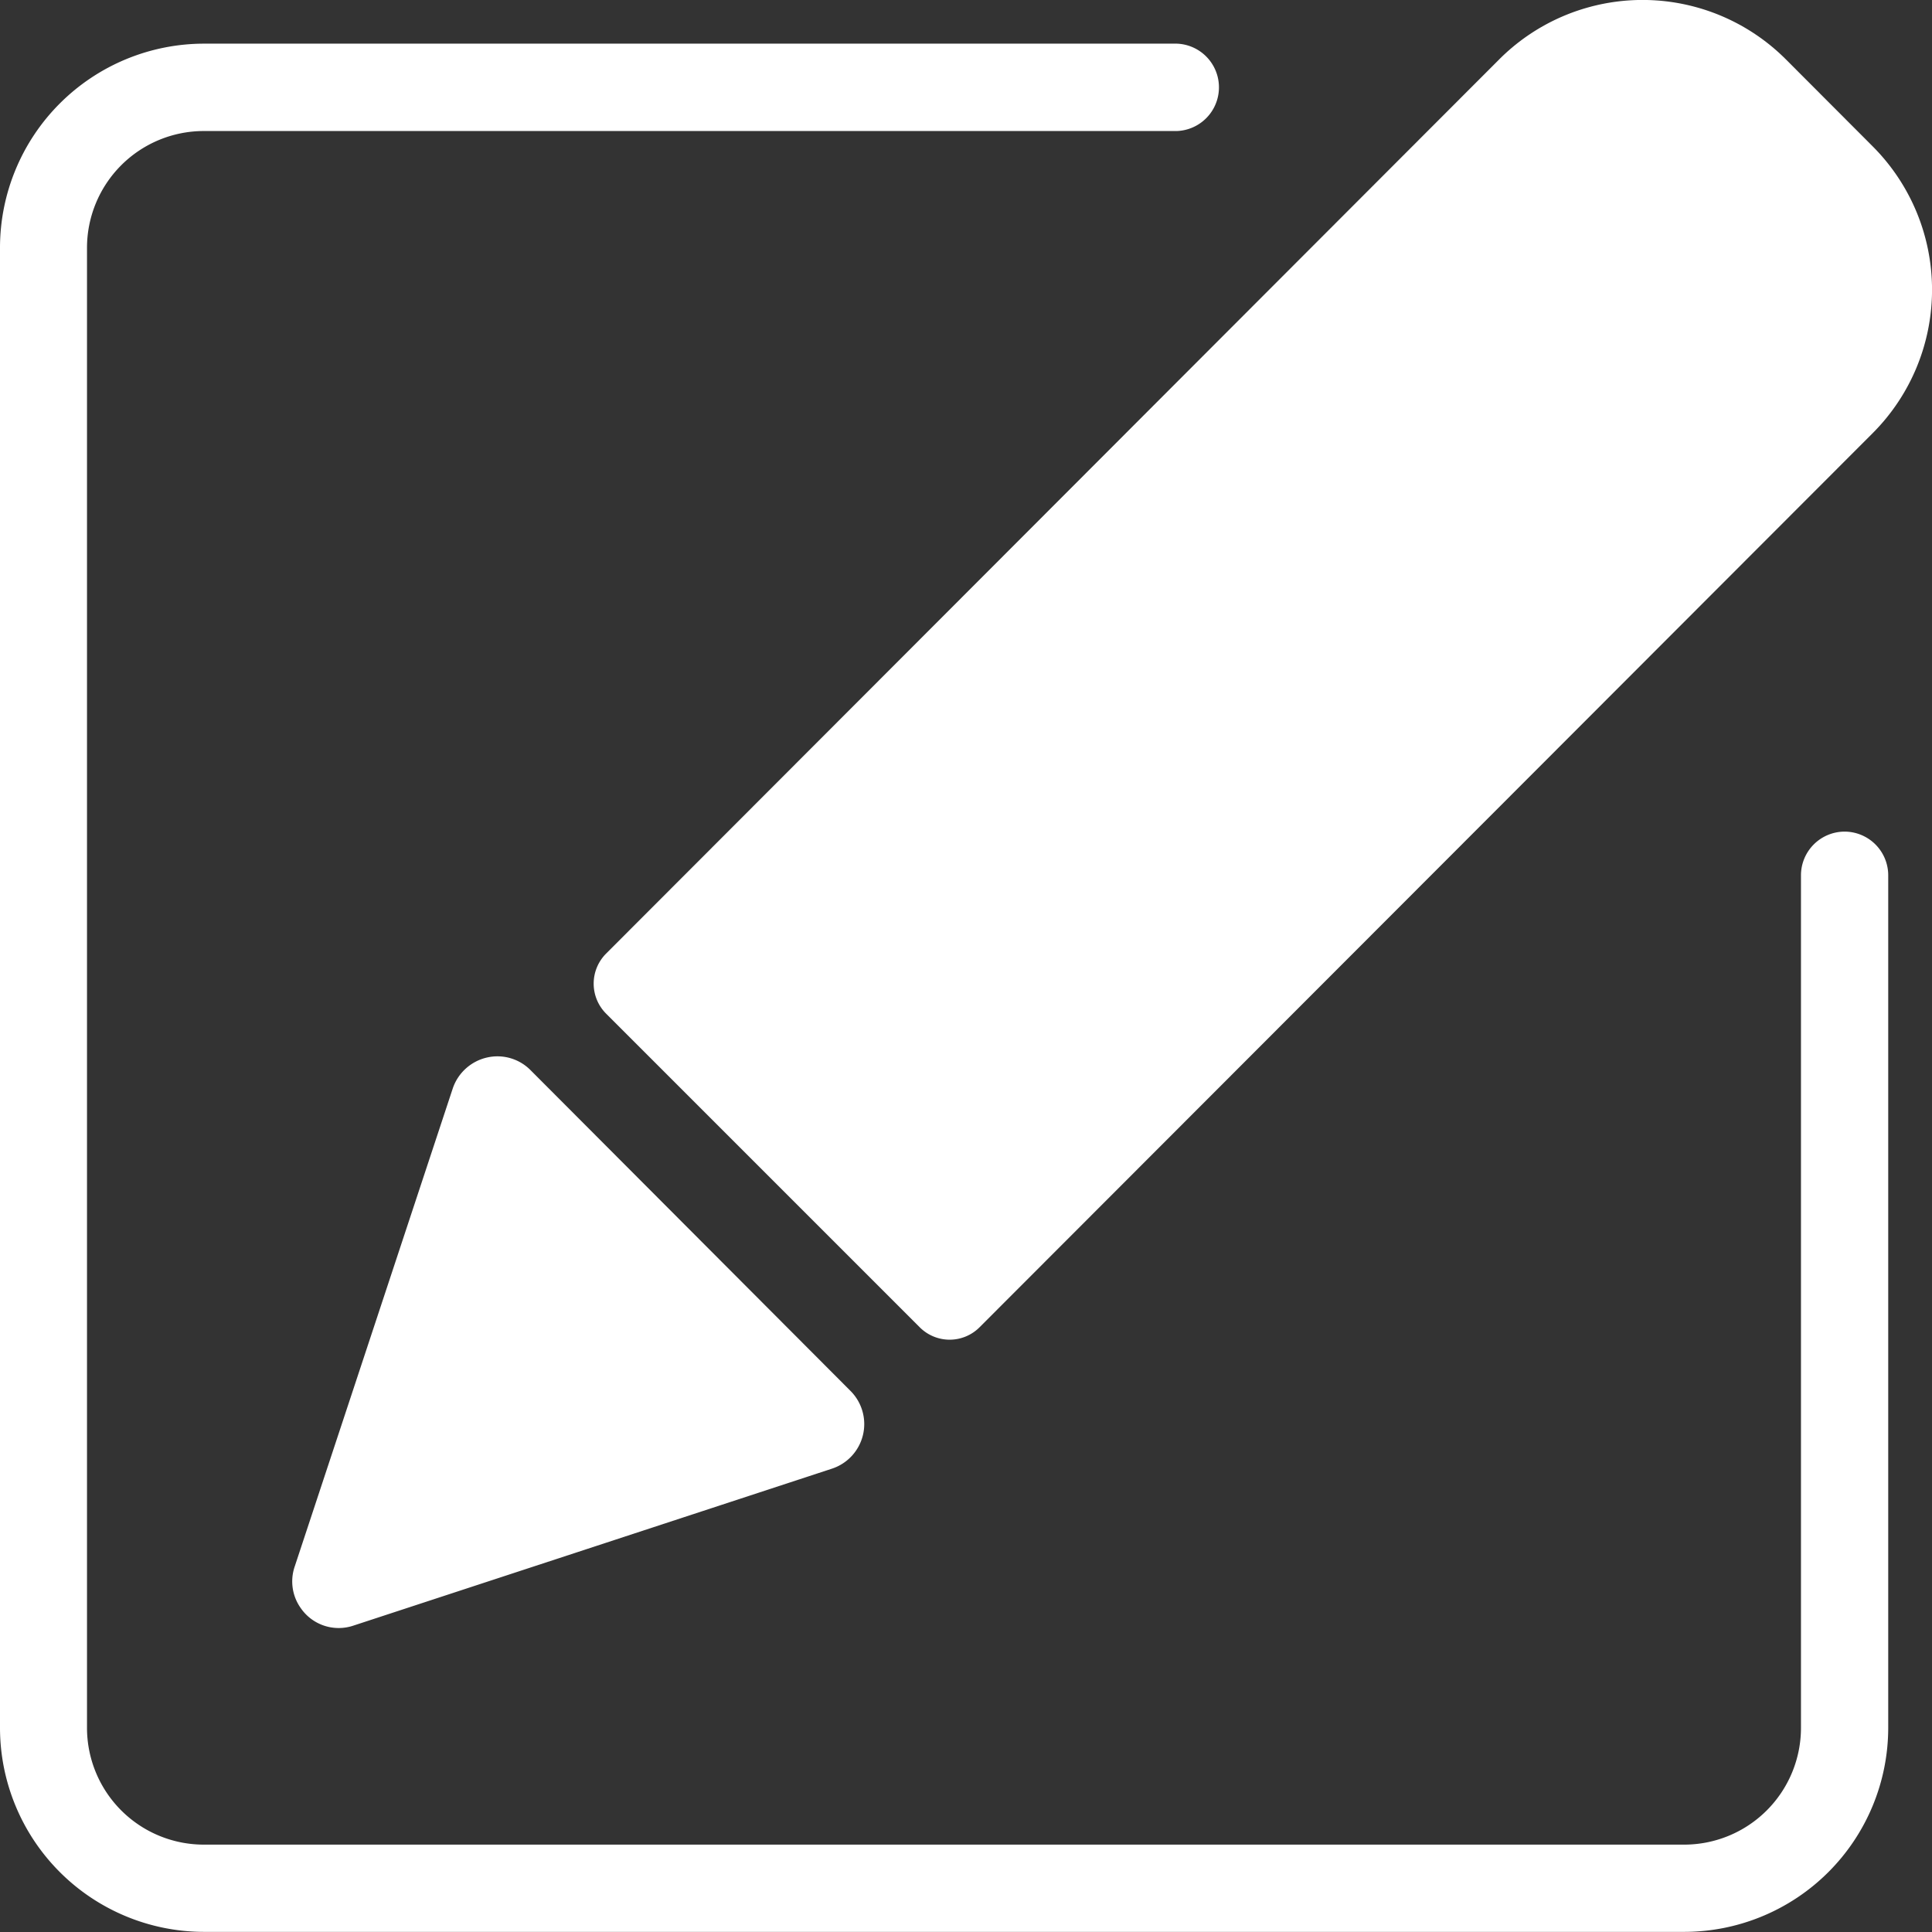
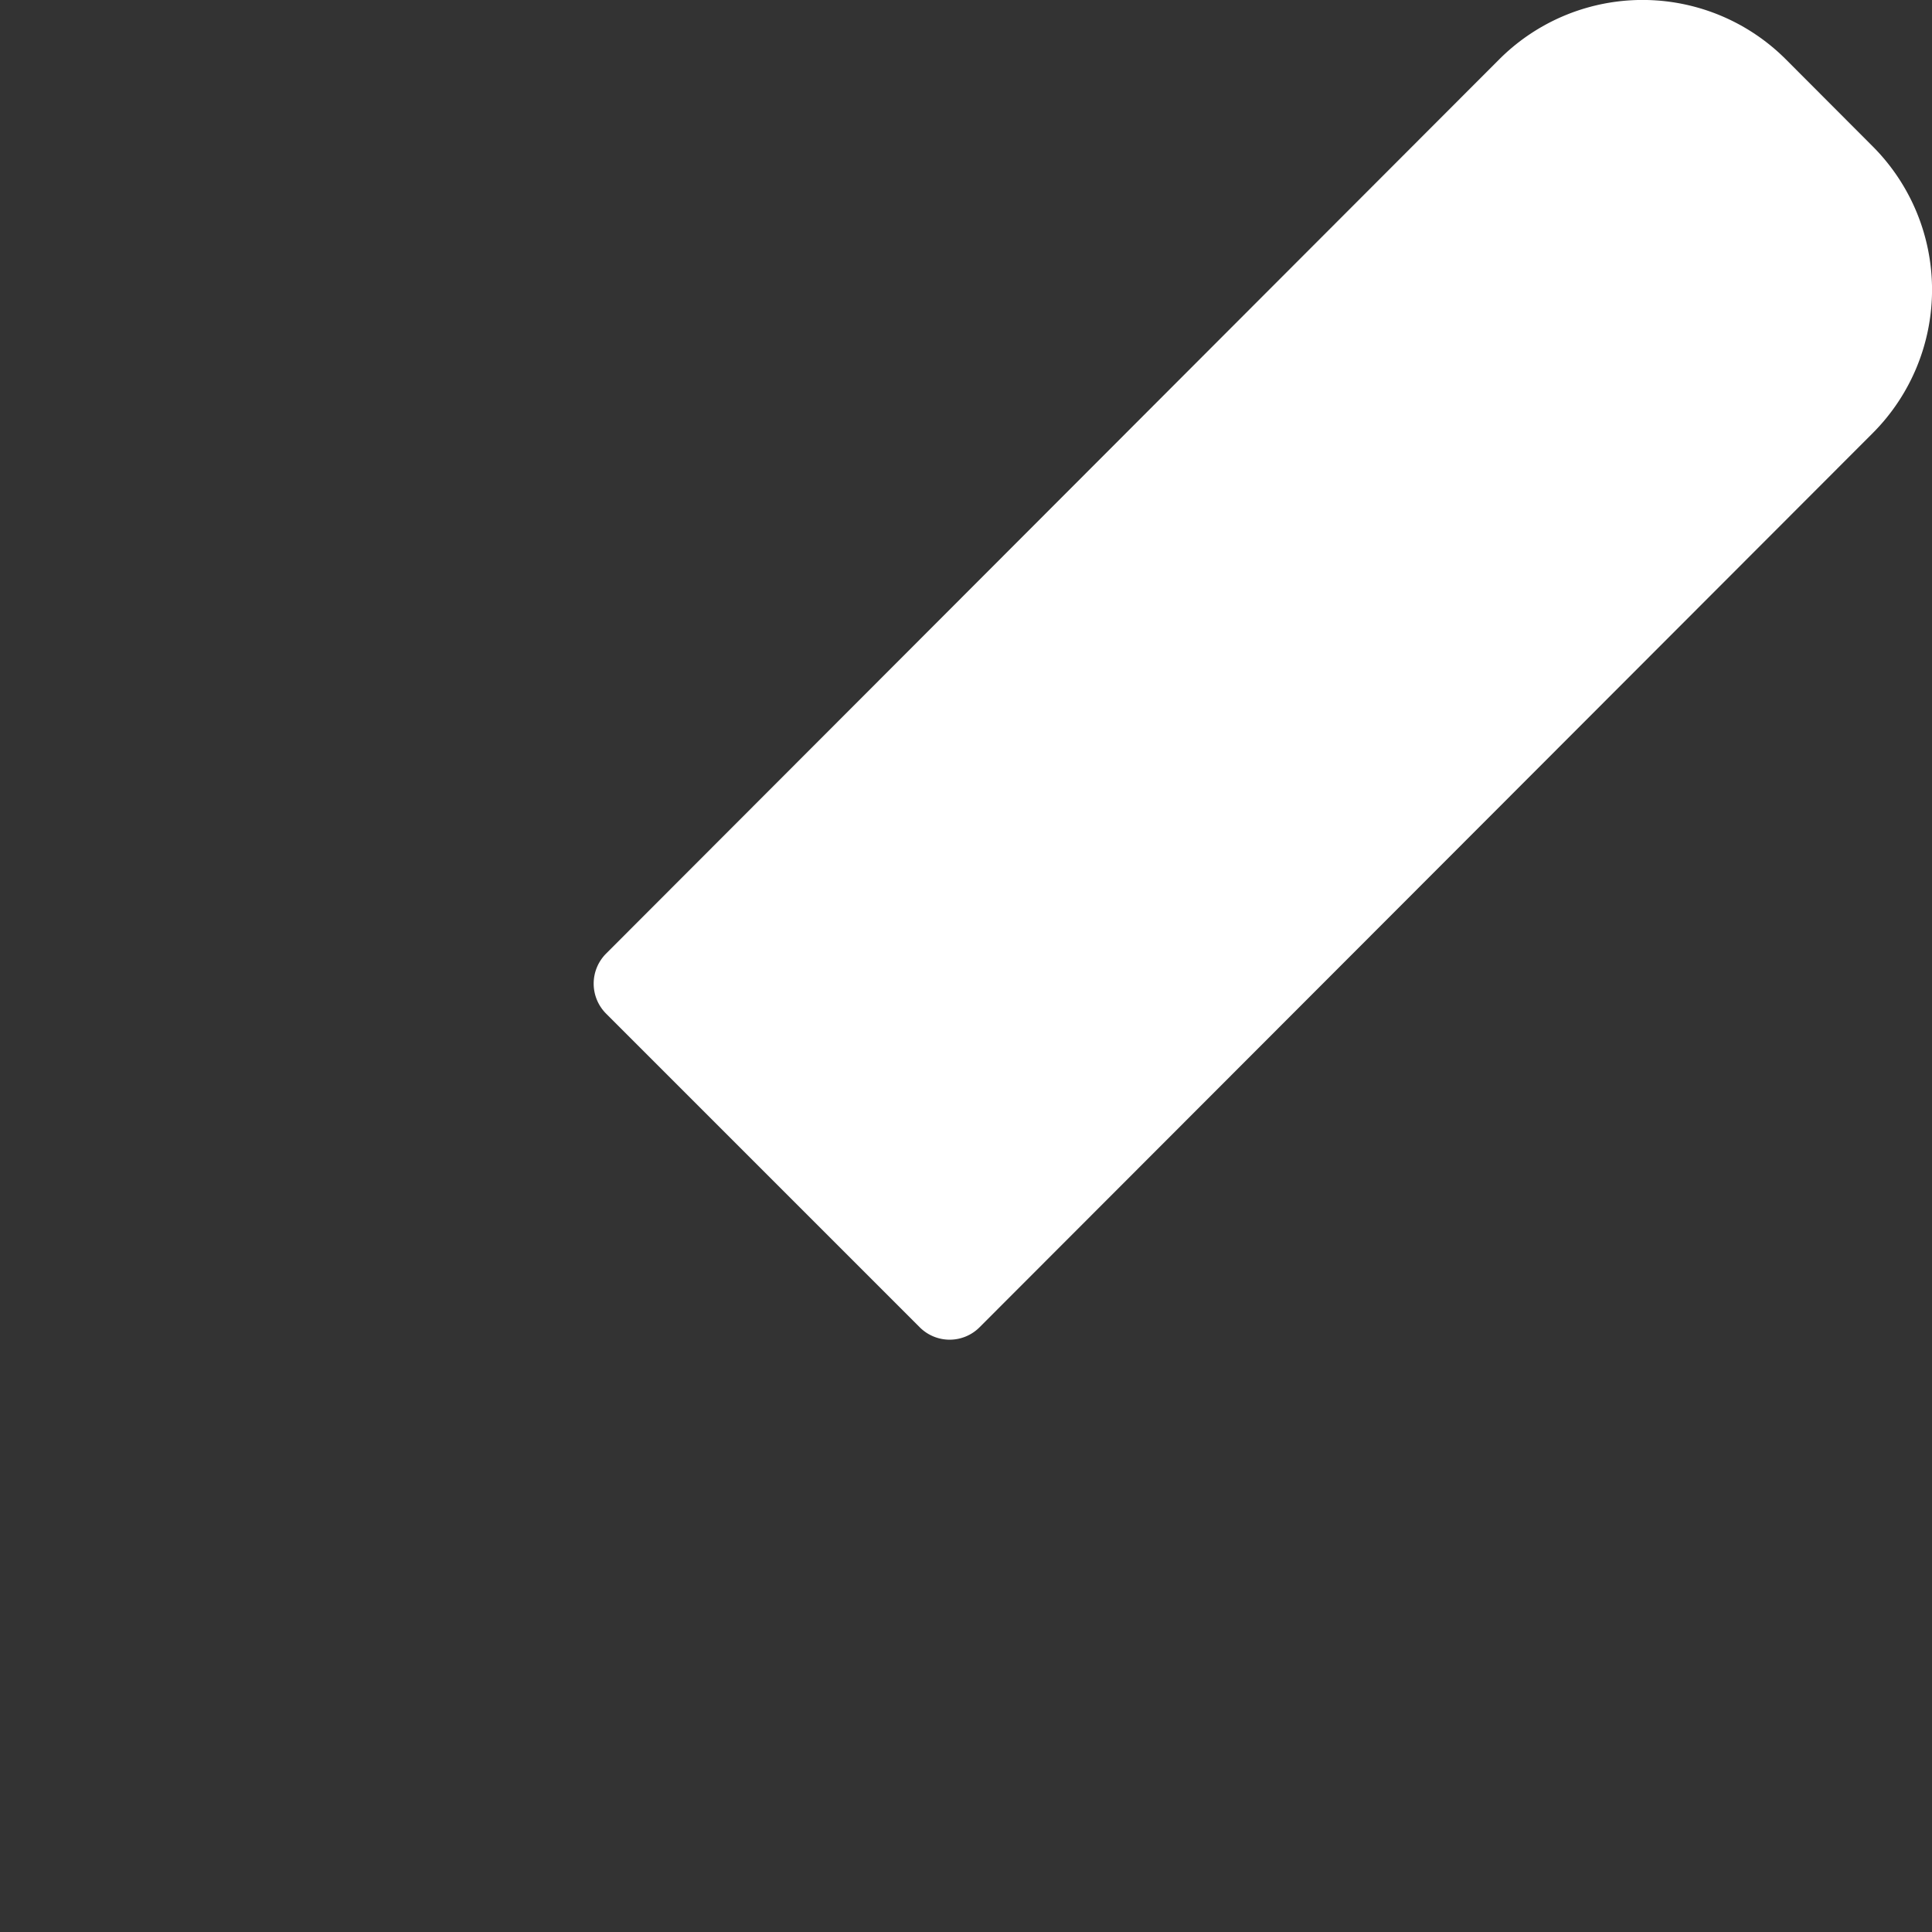
<svg xmlns="http://www.w3.org/2000/svg" viewBox="0 0 31.421 31.421">
  <rect x="0" y="0" width="31.421" height="31.421" fill="#333333" stroke="none" />
  <title>Contact-Consultation</title>
-   <path d="M30,13.525a.711.711,0,0,0-.71.711V28.1a1.9,1.9,0,0,1-1.9,1.9H3.315a1.9,1.9,0,0,1-1.9-1.9V4.031a1.9,1.9,0,0,1,1.9-1.9H19.14a.711.711,0,0,0,0-1.421H3.315A3.321,3.321,0,0,0,0,4.031V28.1a3.321,3.321,0,0,0,3.315,3.319H27.394A3.321,3.321,0,0,0,30.709,28.1V14.236A.711.711,0,0,0,30,13.525Z" style="fill:#fff" />
  <path d="M9.857,16.485l5.1,5.1a.687.687,0,0,0,.975,0L30.456,7.045a3.3,3.3,0,0,0,0-4.665L29.044.965a3.295,3.295,0,0,0-4.661,0L9.857,15.509A.691.691,0,0,0,9.857,16.485Z" style="fill:#fff" />
-   <path d="M7.916,17.2a.768.768,0,0,0-.552.5l-2.57,7.774a.748.748,0,0,0,.1.683.749.749,0,0,0,.854.281l7.784-2.553a.763.763,0,0,0,.3-1.264L8.629,17.405A.757.757,0,0,0,7.916,17.2Z" style="fill:#fff" />
</svg>